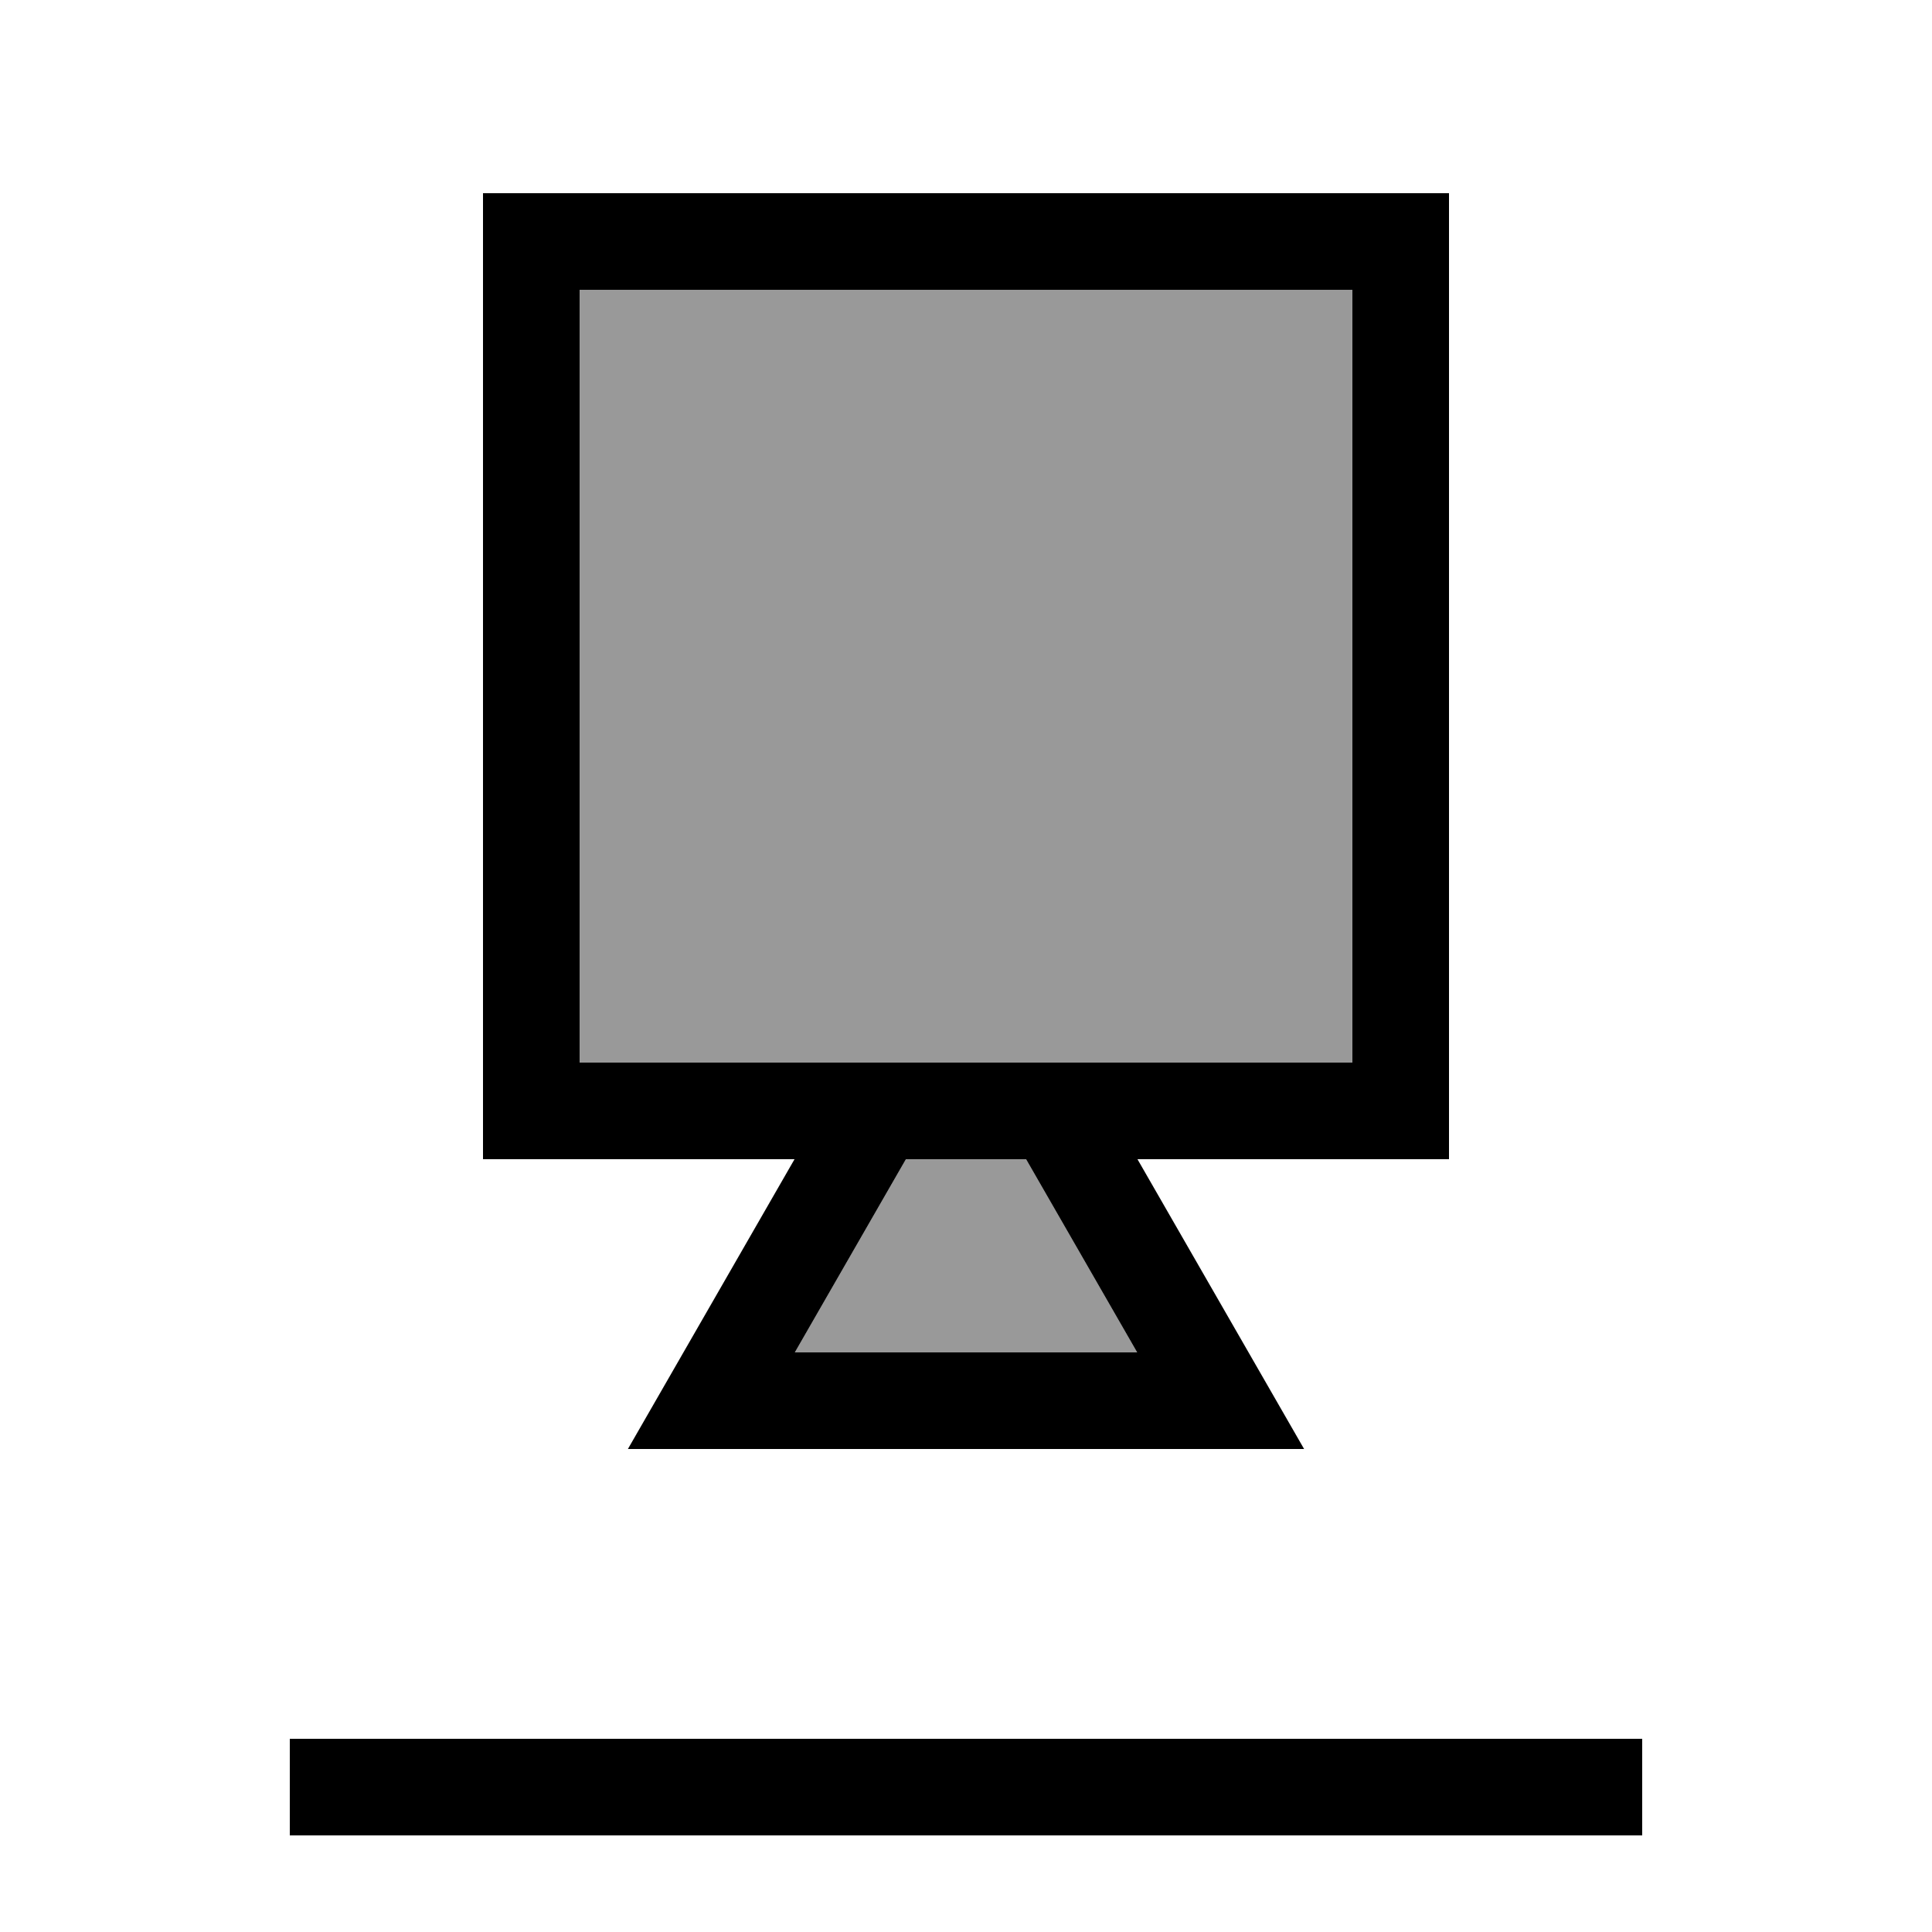
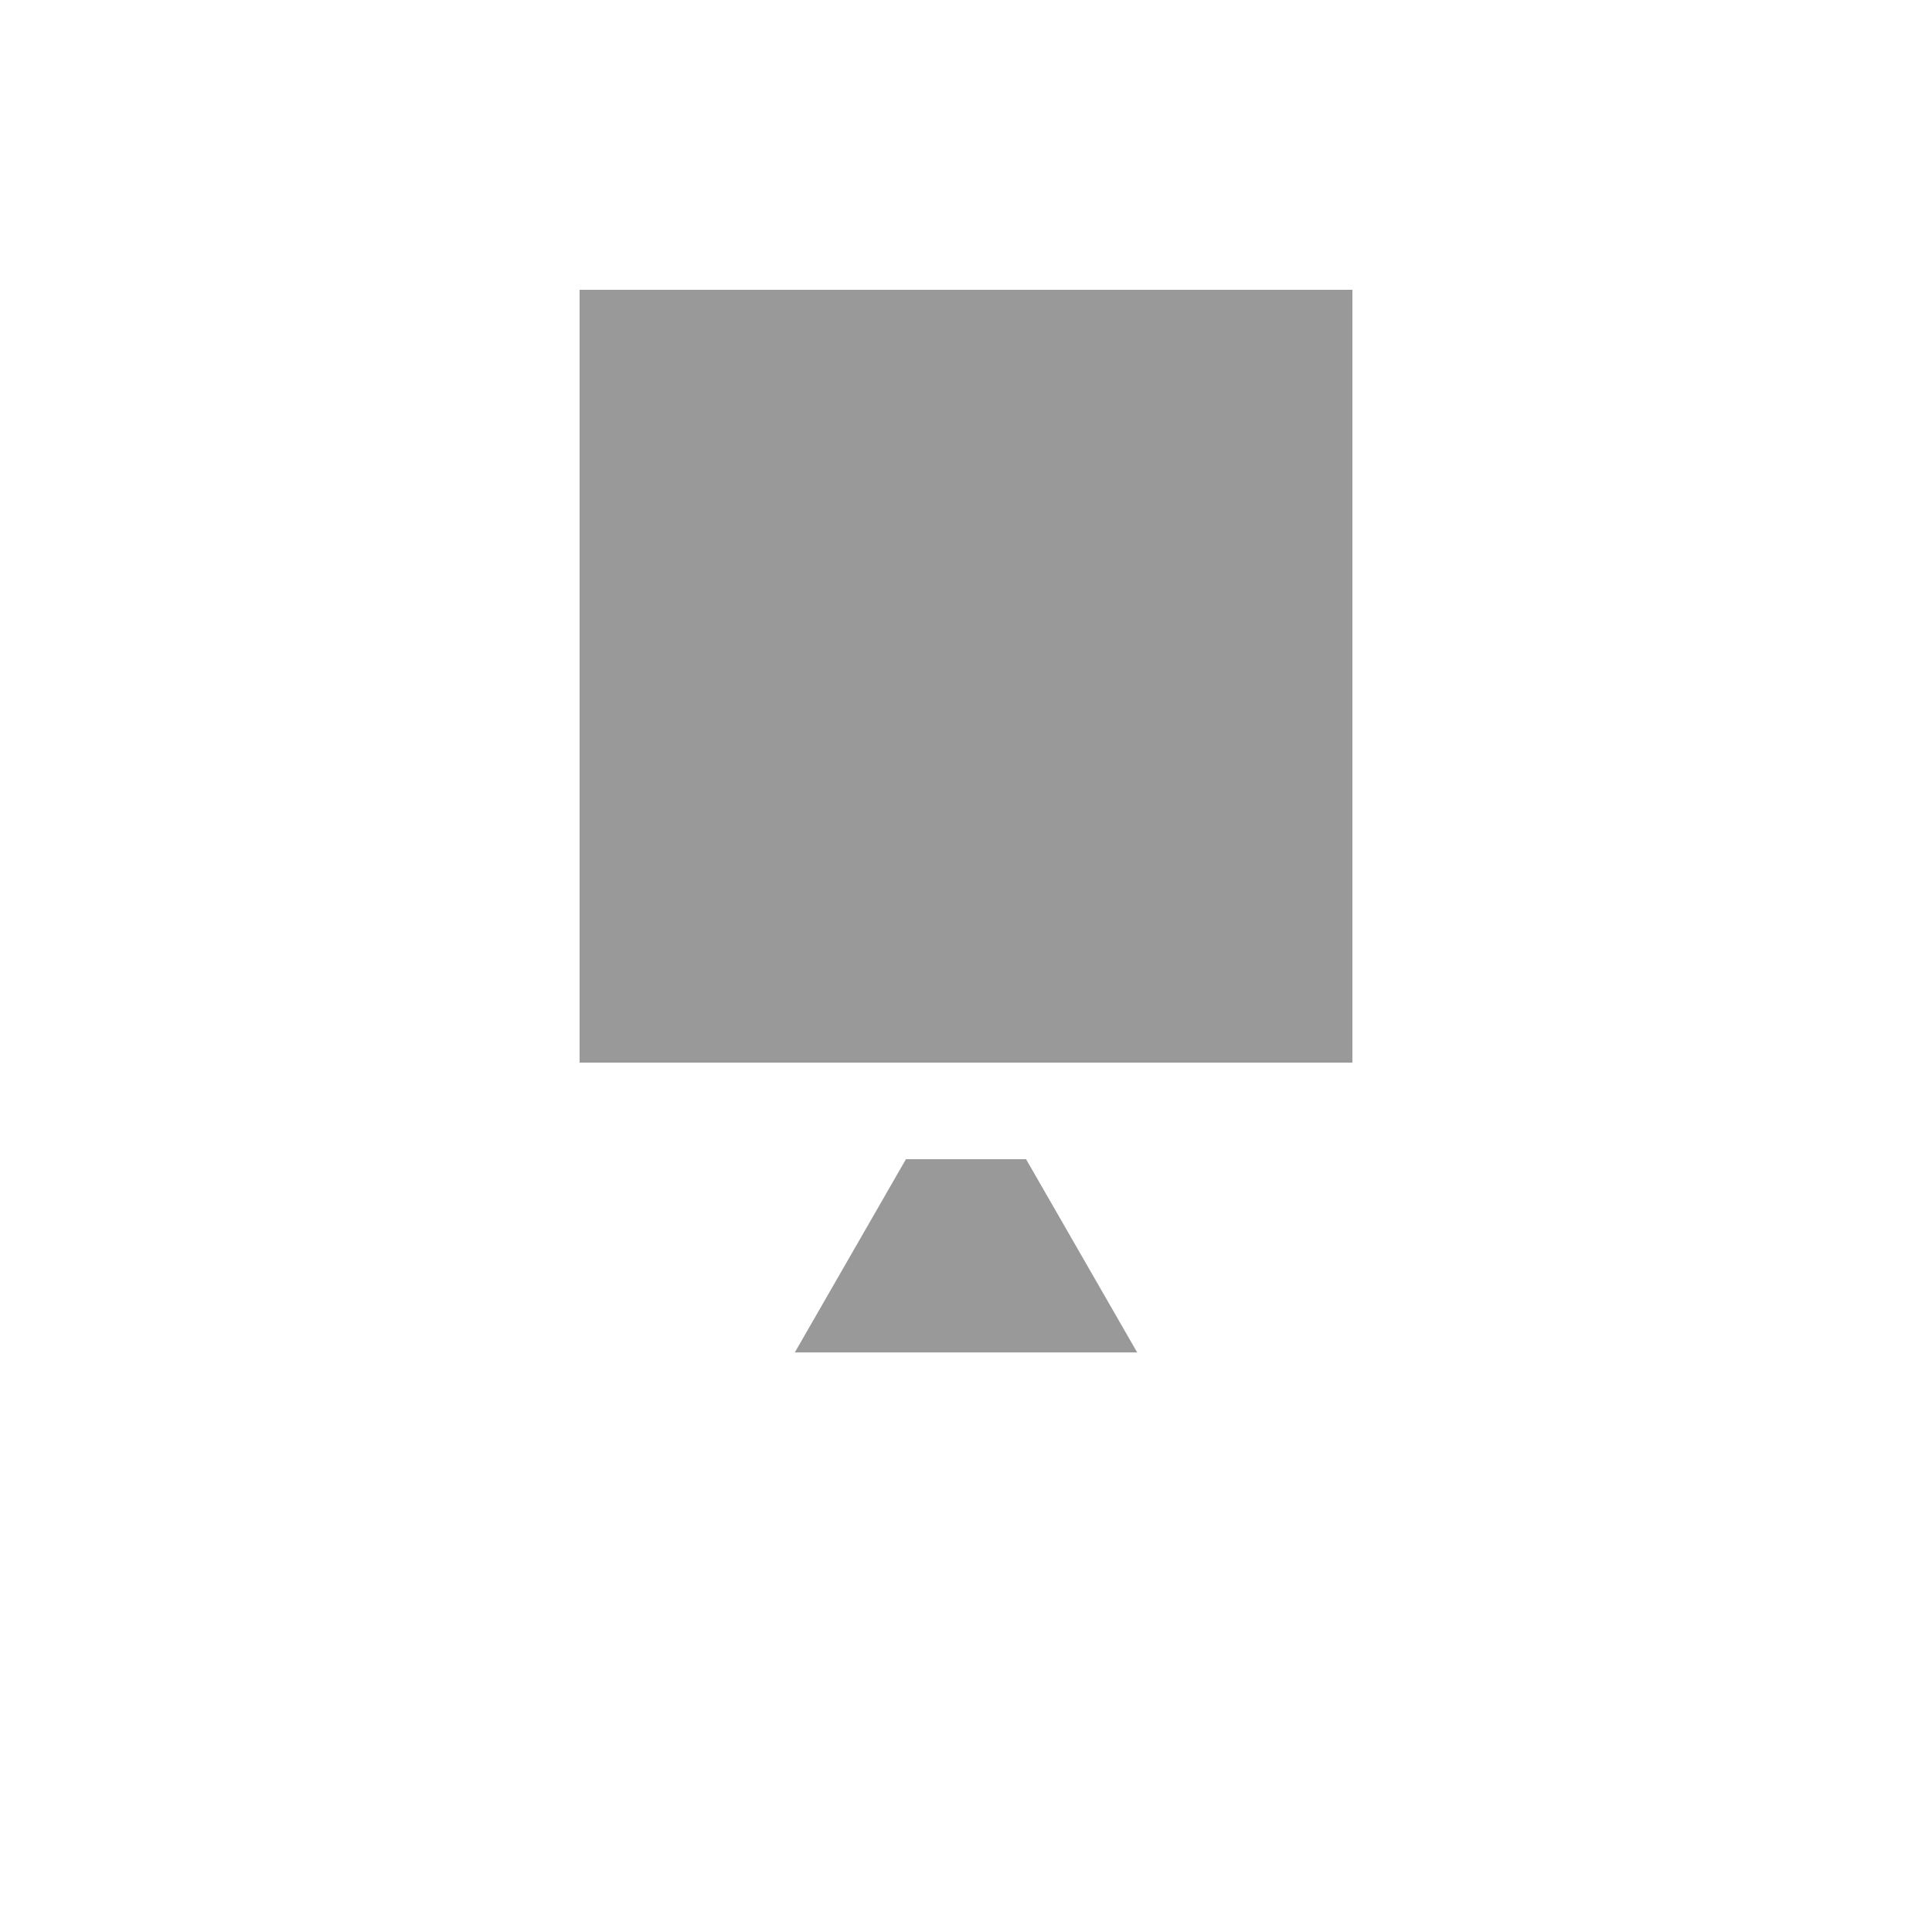
<svg xmlns="http://www.w3.org/2000/svg" viewBox="0 0 640 640">
-   <path opacity=".4" fill="currentColor" d="M192 96L192 352L448 352L448 96L192 96zM263.3 448L376.7 448L339.9 384L300.1 384L263.3 448z" />
-   <path fill="currentColor" d="M112 576L96 576L96 608L544 608L544 576L112 576zM448 352L192 352L192 96L448 96L448 352zM192 384L263.2 384C235.6 432 217.2 464 208 480L432 480C422.8 464 404.4 432 376.8 384L480 384L480 64L160 64L160 384L192 384zM263.3 448L300.1 384L339.9 384L376.7 448L263.3 448z" />
+   <path opacity=".4" fill="currentColor" d="M192 96L192 352L448 352L448 96L192 96zM263.3 448L376.7 448L339.9 384L300.1 384L263.3 448" />
</svg>